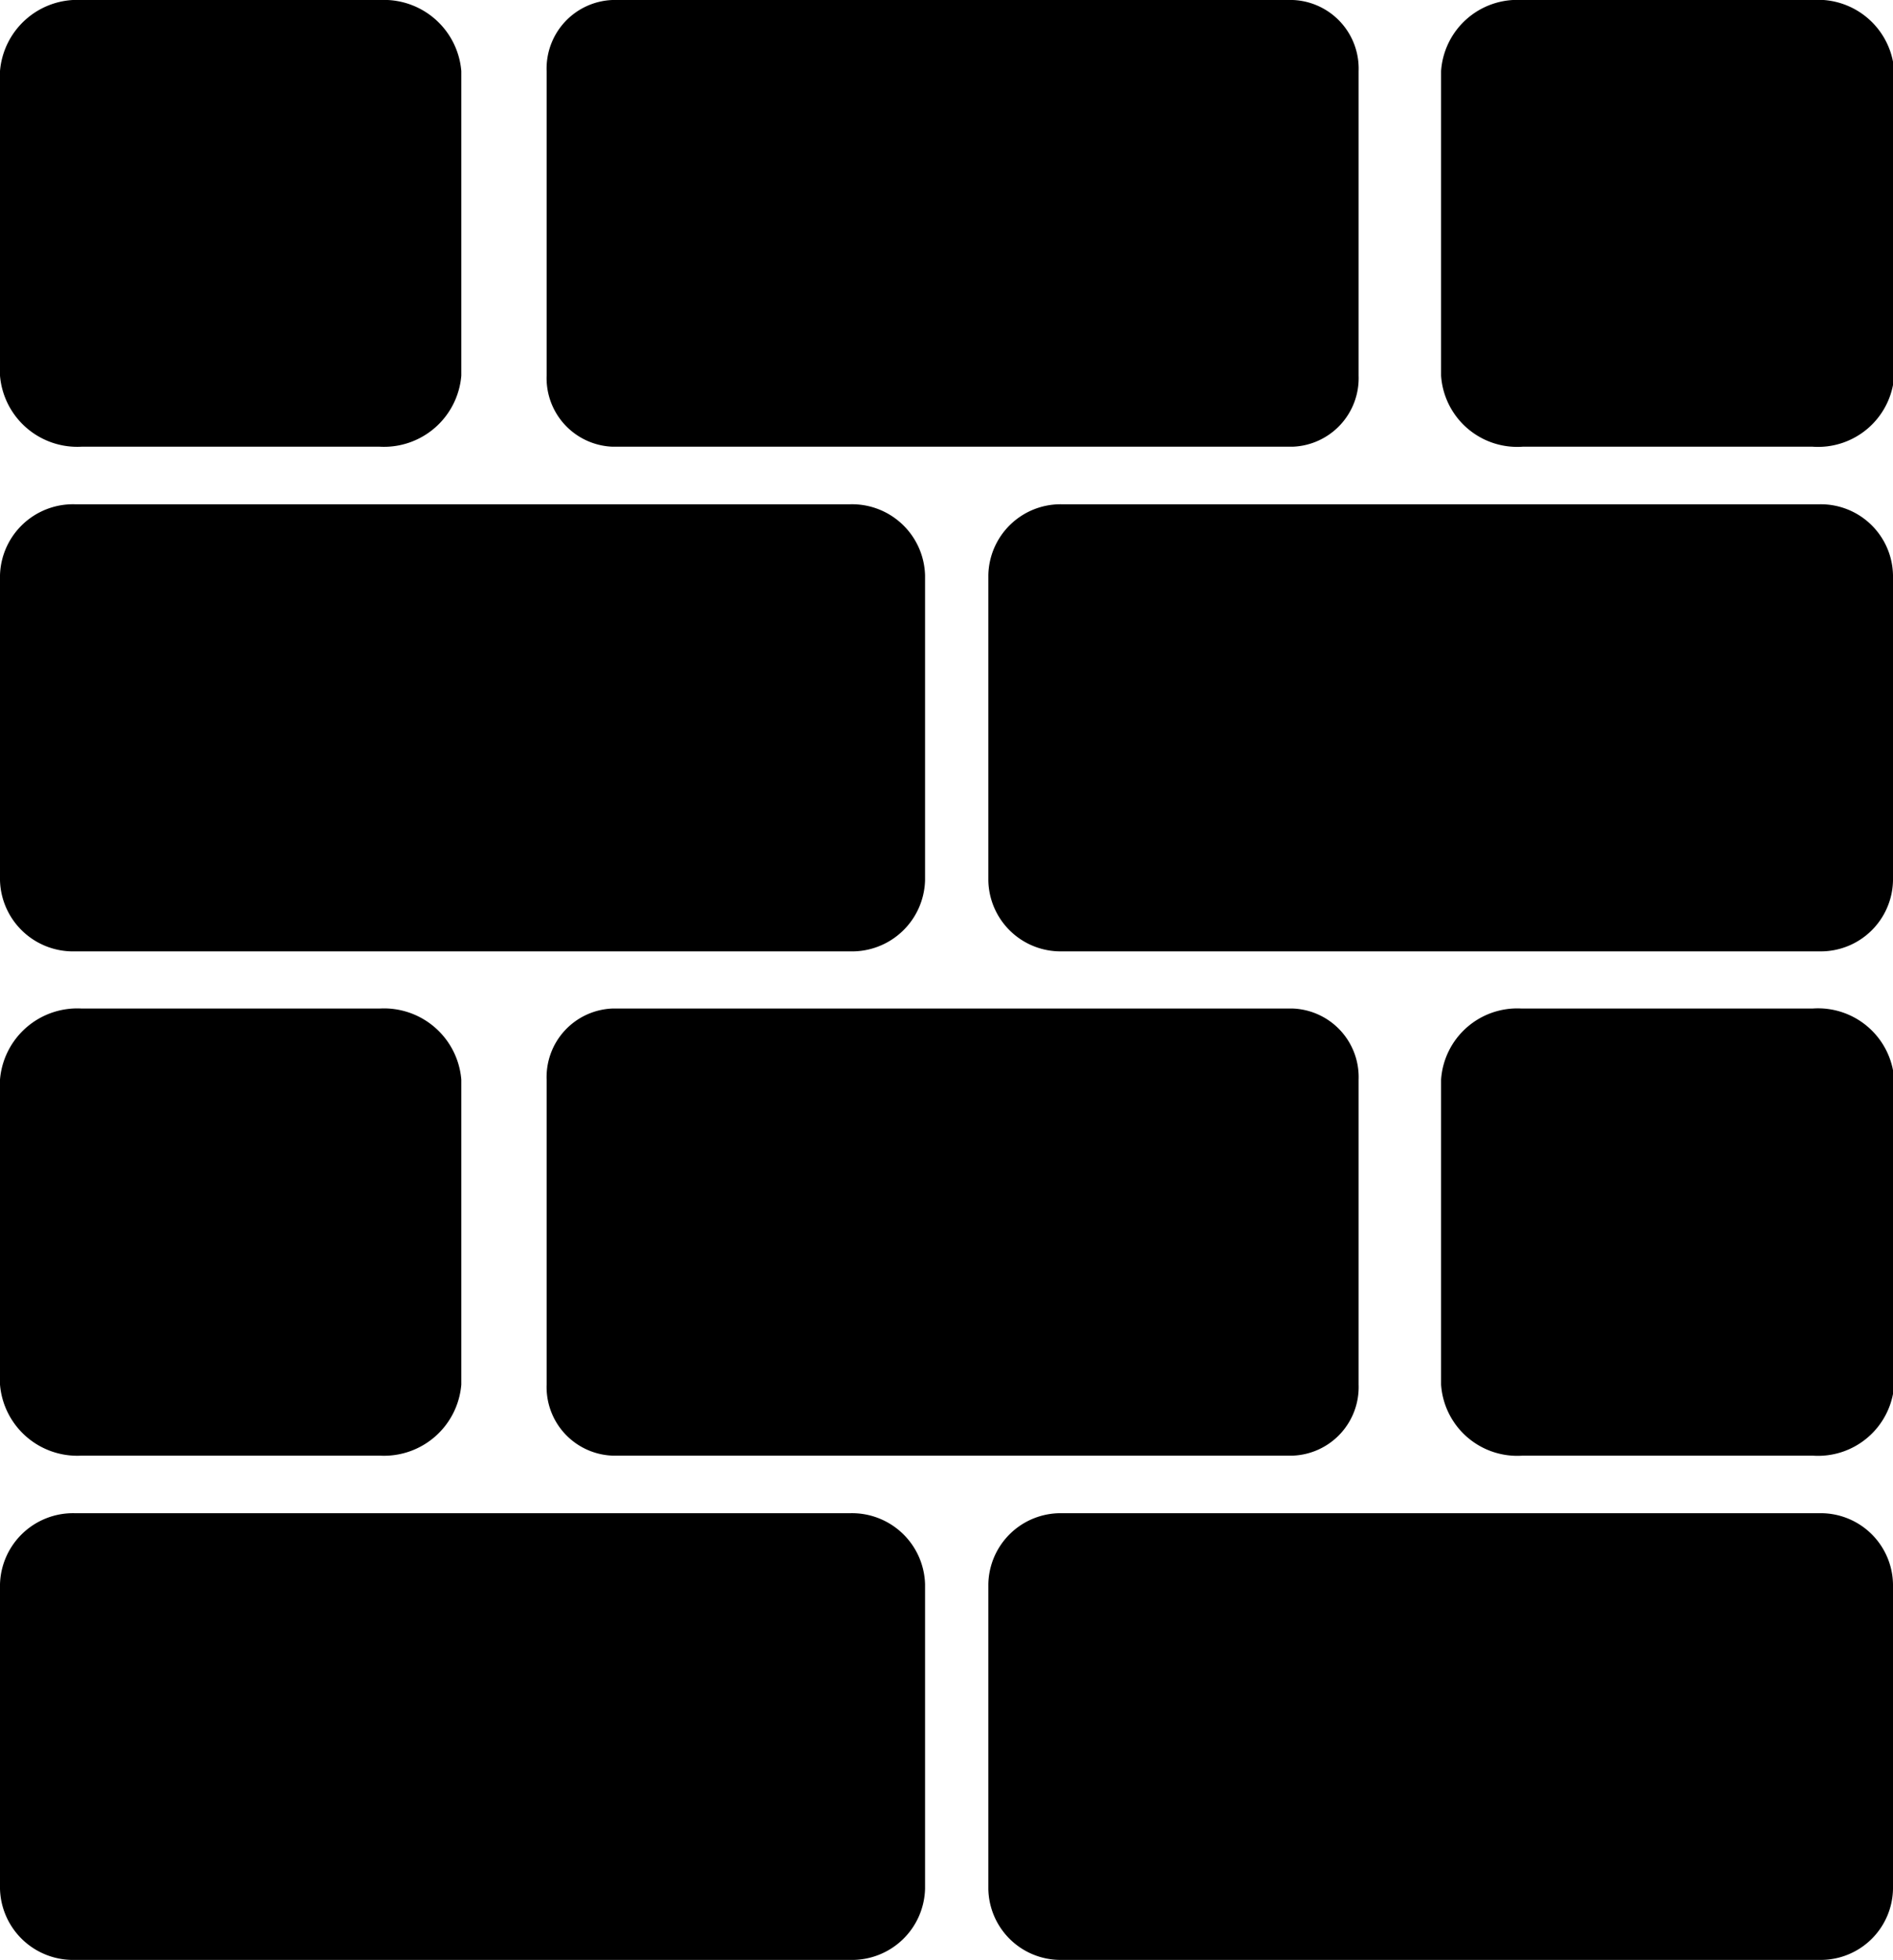
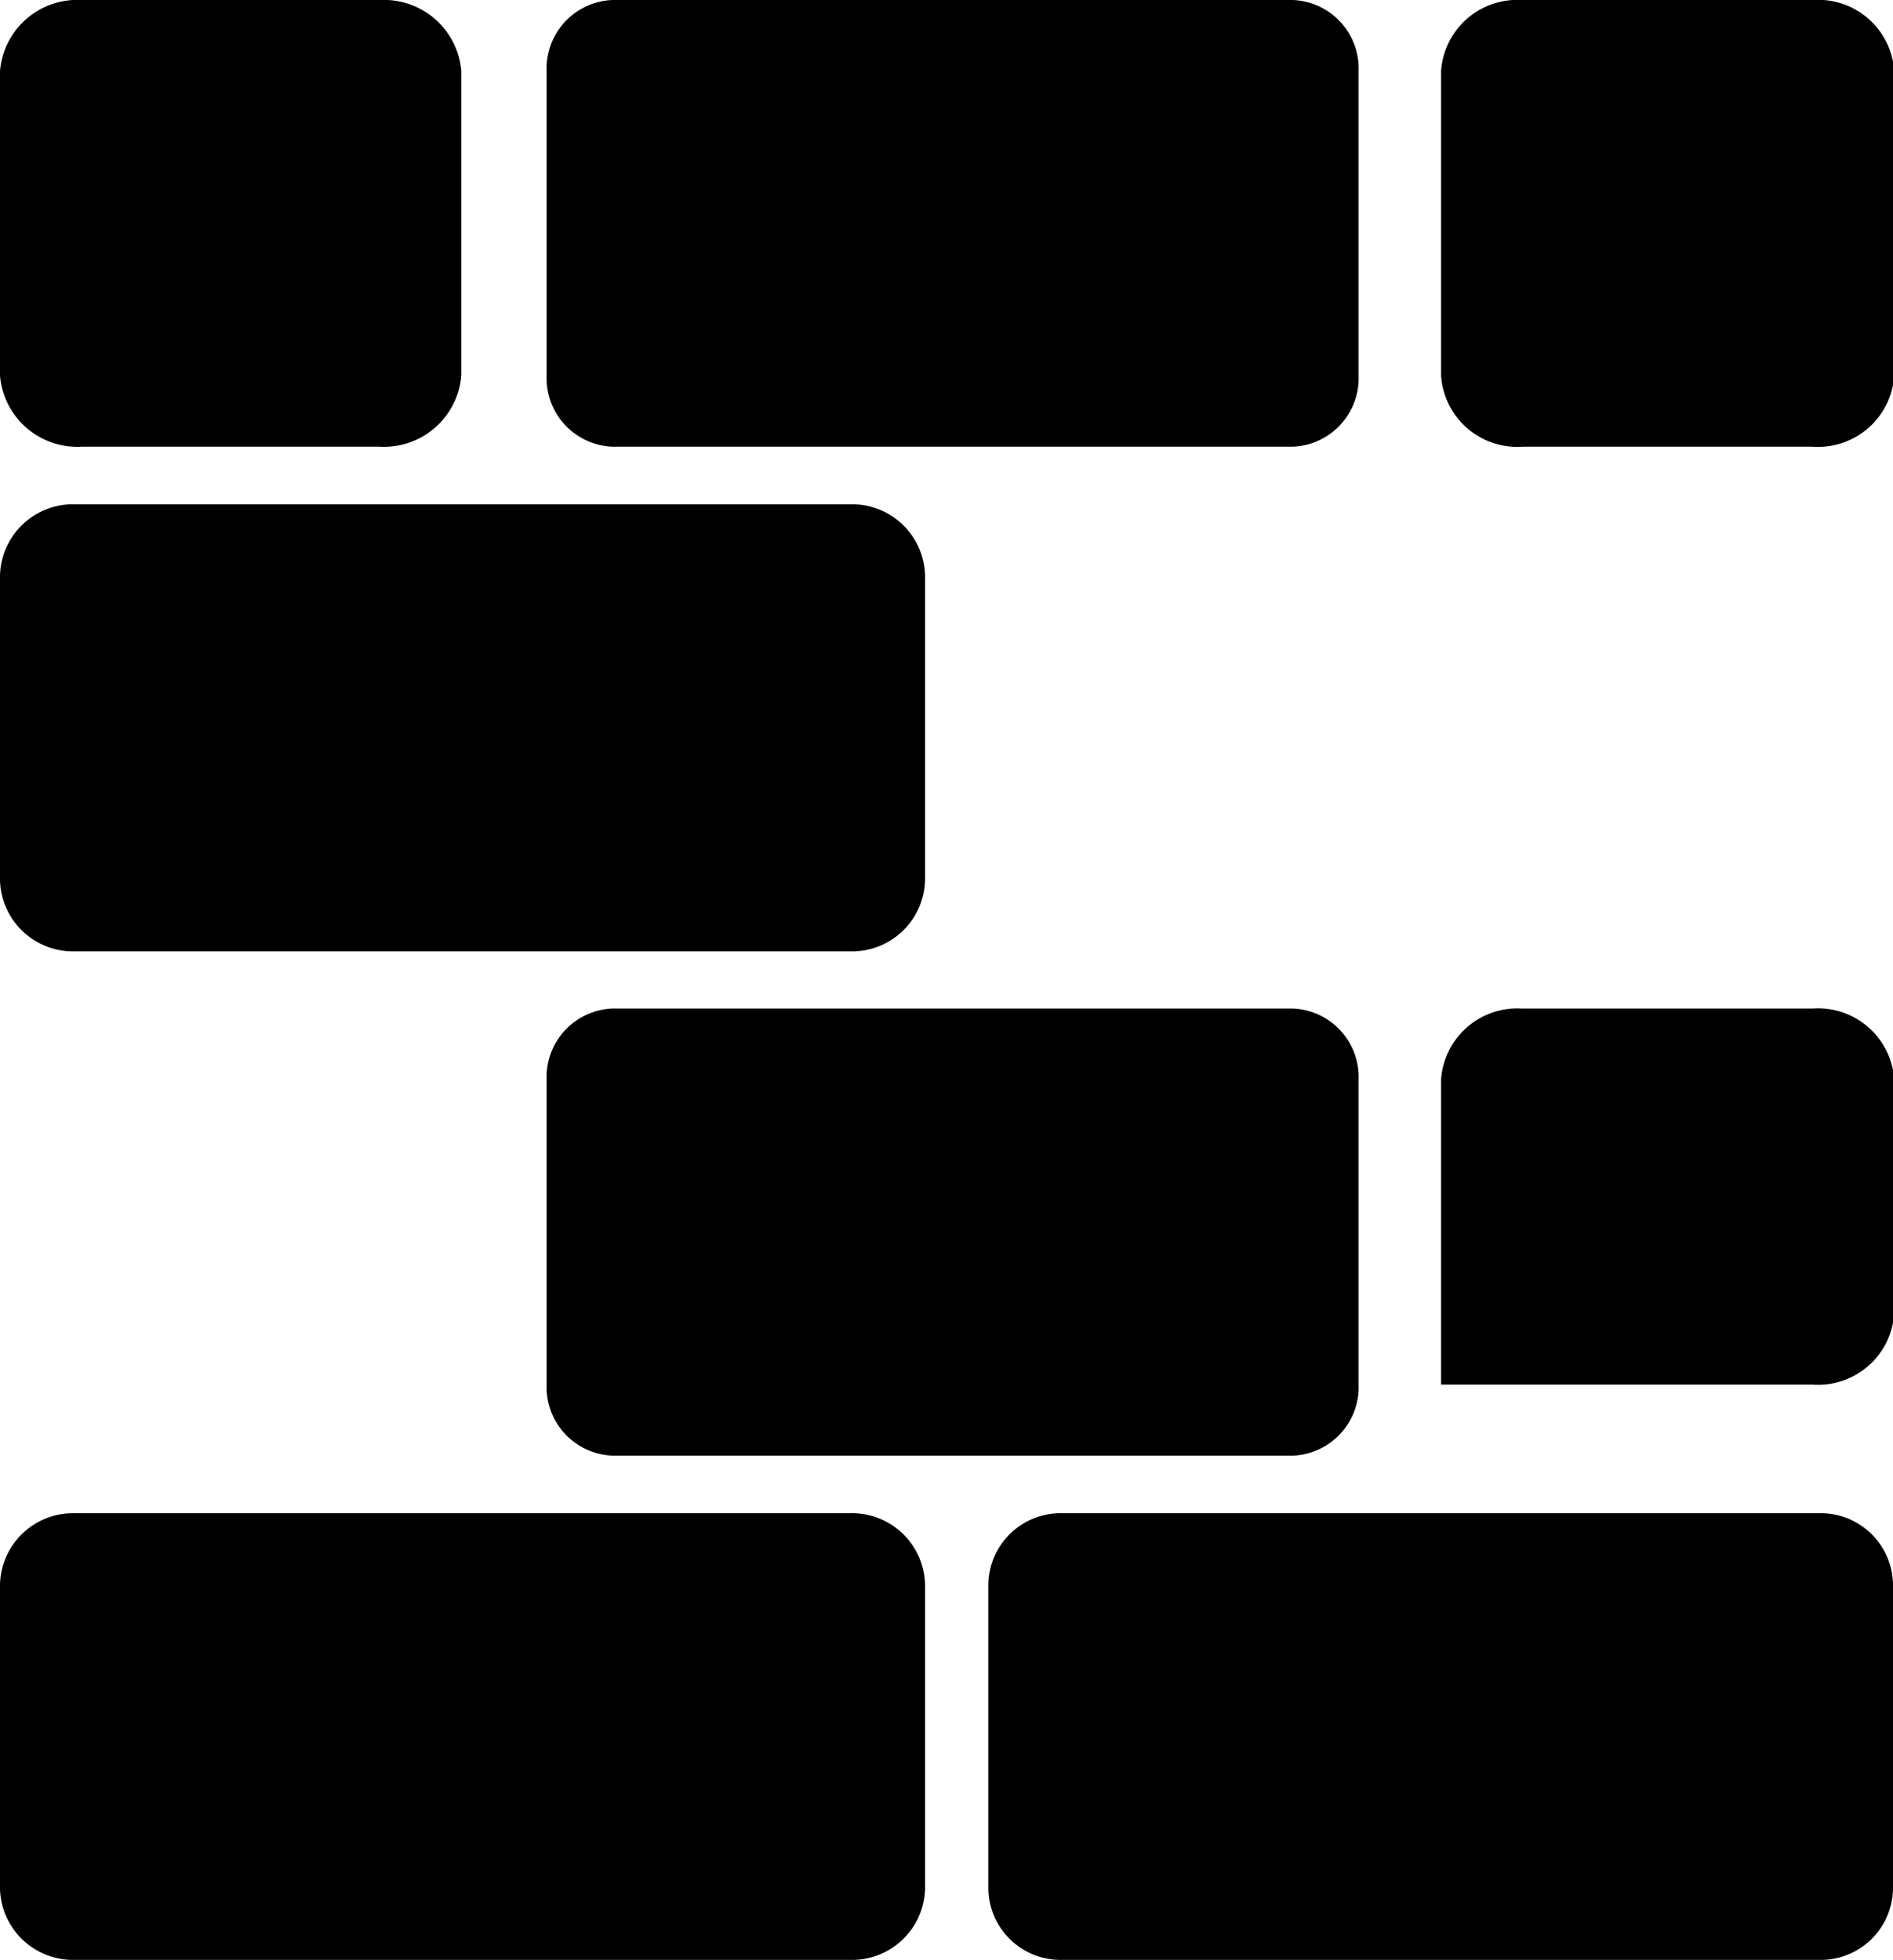
<svg xmlns="http://www.w3.org/2000/svg" width="46.37" height="48" viewBox="0 0 46.37 48">
  <title>Asset 1</title>
  <g id="Layer_2" data-name="Layer 2">
    <g id="Layer_1-2" data-name="Layer 1">
      <path d="M26,48H44.58a1.77,1.77,0,0,0,1.79-1.74V38.8a1.77,1.77,0,0,0-1.79-1.74H26a1.77,1.77,0,0,0-1.79,1.74v7.46A1.77,1.77,0,0,0,26,48Z" />
      <path d="M1.83,48h19a1.79,1.79,0,0,0,1.83-1.74V38.8a1.79,1.79,0,0,0-1.83-1.74h-19A1.79,1.79,0,0,0,0,38.8v7.46A1.79,1.79,0,0,0,1.83,48Z" />
      <path d="M15,35.65H31.67a1.68,1.68,0,0,0,1.61-1.74V26.44a1.68,1.68,0,0,0-1.61-1.74H15a1.68,1.68,0,0,0-1.61,1.74v7.47A1.68,1.68,0,0,0,15,35.65Z" />
-       <path d="M35.3,26.44v7.47a1.87,1.87,0,0,0,2,1.74H44.4a1.87,1.87,0,0,0,2-1.74V26.44a1.87,1.87,0,0,0-2-1.74H37.27A1.87,1.87,0,0,0,35.3,26.44Z" />
-       <path d="M0,26.44v7.47a1.9,1.9,0,0,0,2,1.74h7.3a1.9,1.9,0,0,0,2-1.74V26.44a1.9,1.9,0,0,0-2-1.74H2A1.9,1.9,0,0,0,0,26.44Z" />
-       <path d="M26,23.3H44.58a1.77,1.77,0,0,0,1.79-1.74V14.09a1.77,1.77,0,0,0-1.79-1.74H26a1.77,1.77,0,0,0-1.79,1.74v7.47A1.77,1.77,0,0,0,26,23.3Z" />
+       <path d="M35.3,26.44v7.47H44.4a1.87,1.87,0,0,0,2-1.74V26.44a1.87,1.87,0,0,0-2-1.74H37.27A1.87,1.87,0,0,0,35.3,26.44Z" />
      <path d="M1.83,23.3h19a1.79,1.79,0,0,0,1.83-1.74V14.09a1.79,1.79,0,0,0-1.83-1.74h-19A1.79,1.79,0,0,0,0,14.09v7.47A1.79,1.79,0,0,0,1.83,23.3Z" />
      <path d="M15,10.94H31.67A1.68,1.68,0,0,0,33.28,9.2V1.74A1.68,1.68,0,0,0,31.67,0H15a1.68,1.68,0,0,0-1.61,1.74V9.2A1.68,1.68,0,0,0,15,10.94Z" />
      <path d="M35.3,1.74V9.2a1.87,1.87,0,0,0,2,1.74H44.4a1.87,1.87,0,0,0,2-1.74V1.74A1.87,1.87,0,0,0,44.4,0H37.27A1.87,1.87,0,0,0,35.3,1.74Z" />
      <path d="M0,1.74V9.2a1.9,1.9,0,0,0,2,1.74h7.3a1.9,1.9,0,0,0,2-1.74V1.74A1.9,1.9,0,0,0,9.32,0H2A1.9,1.9,0,0,0,0,1.74Z" />
    </g>
  </g>
</svg>